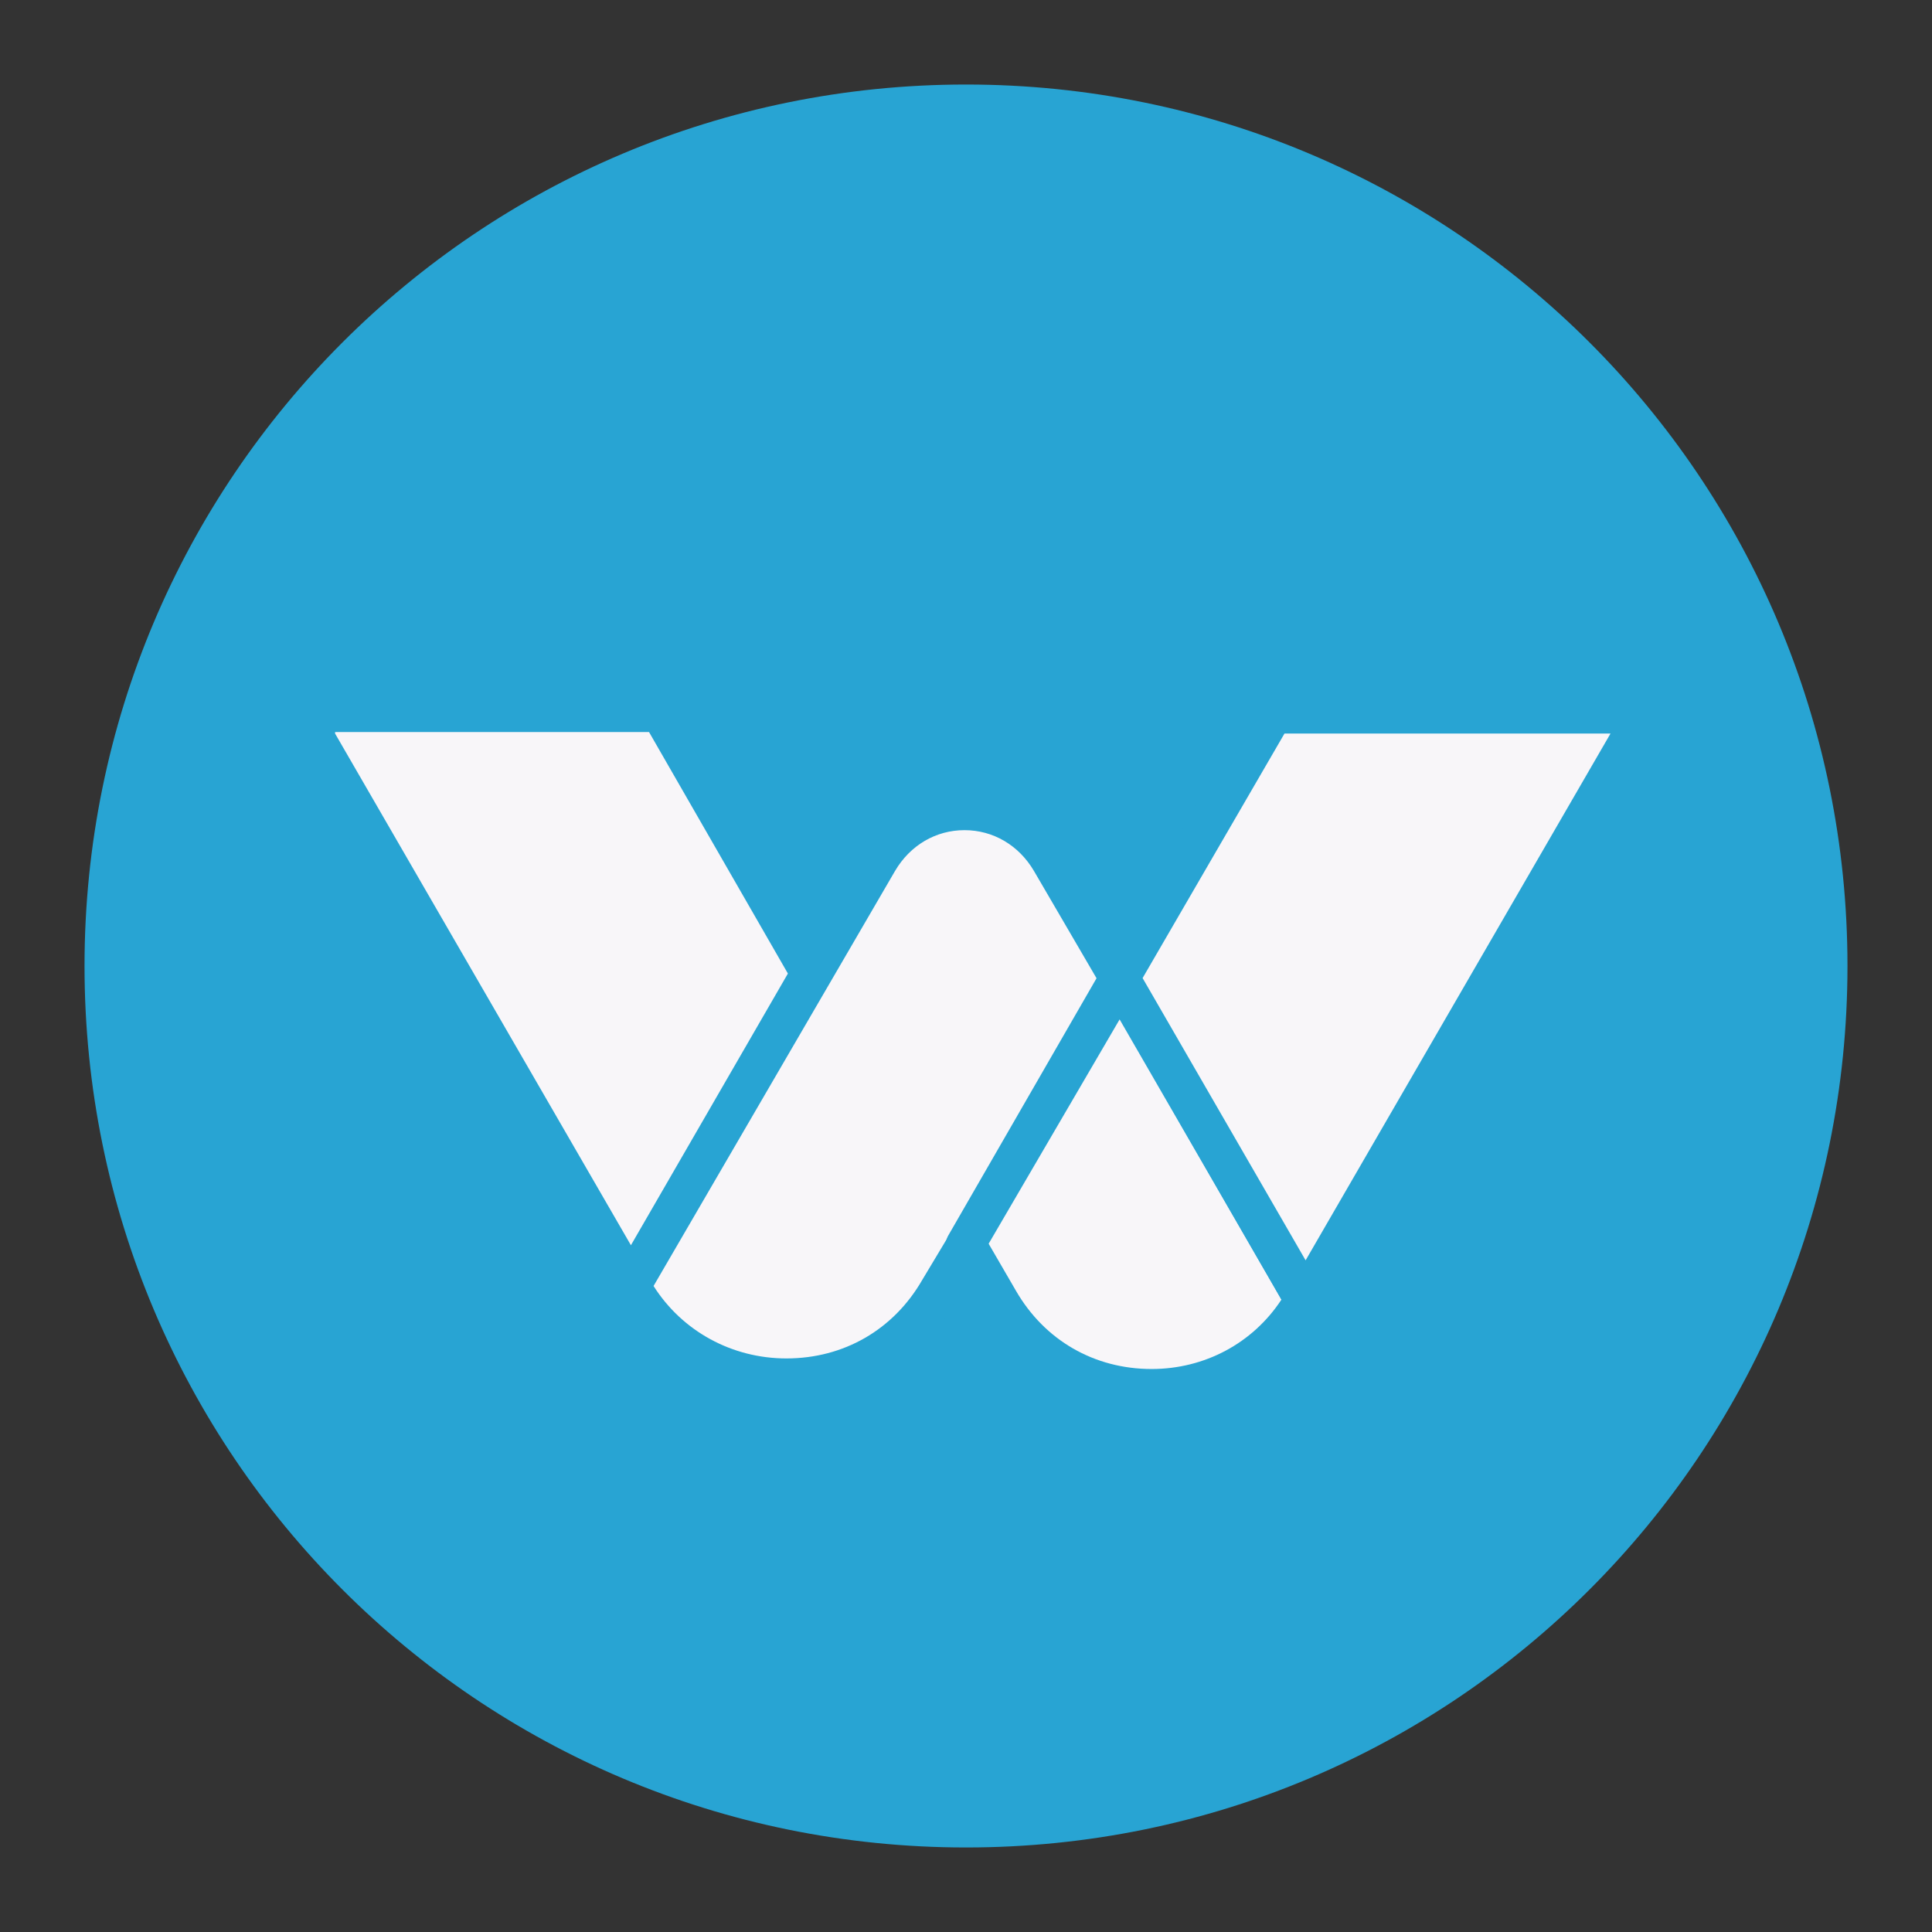
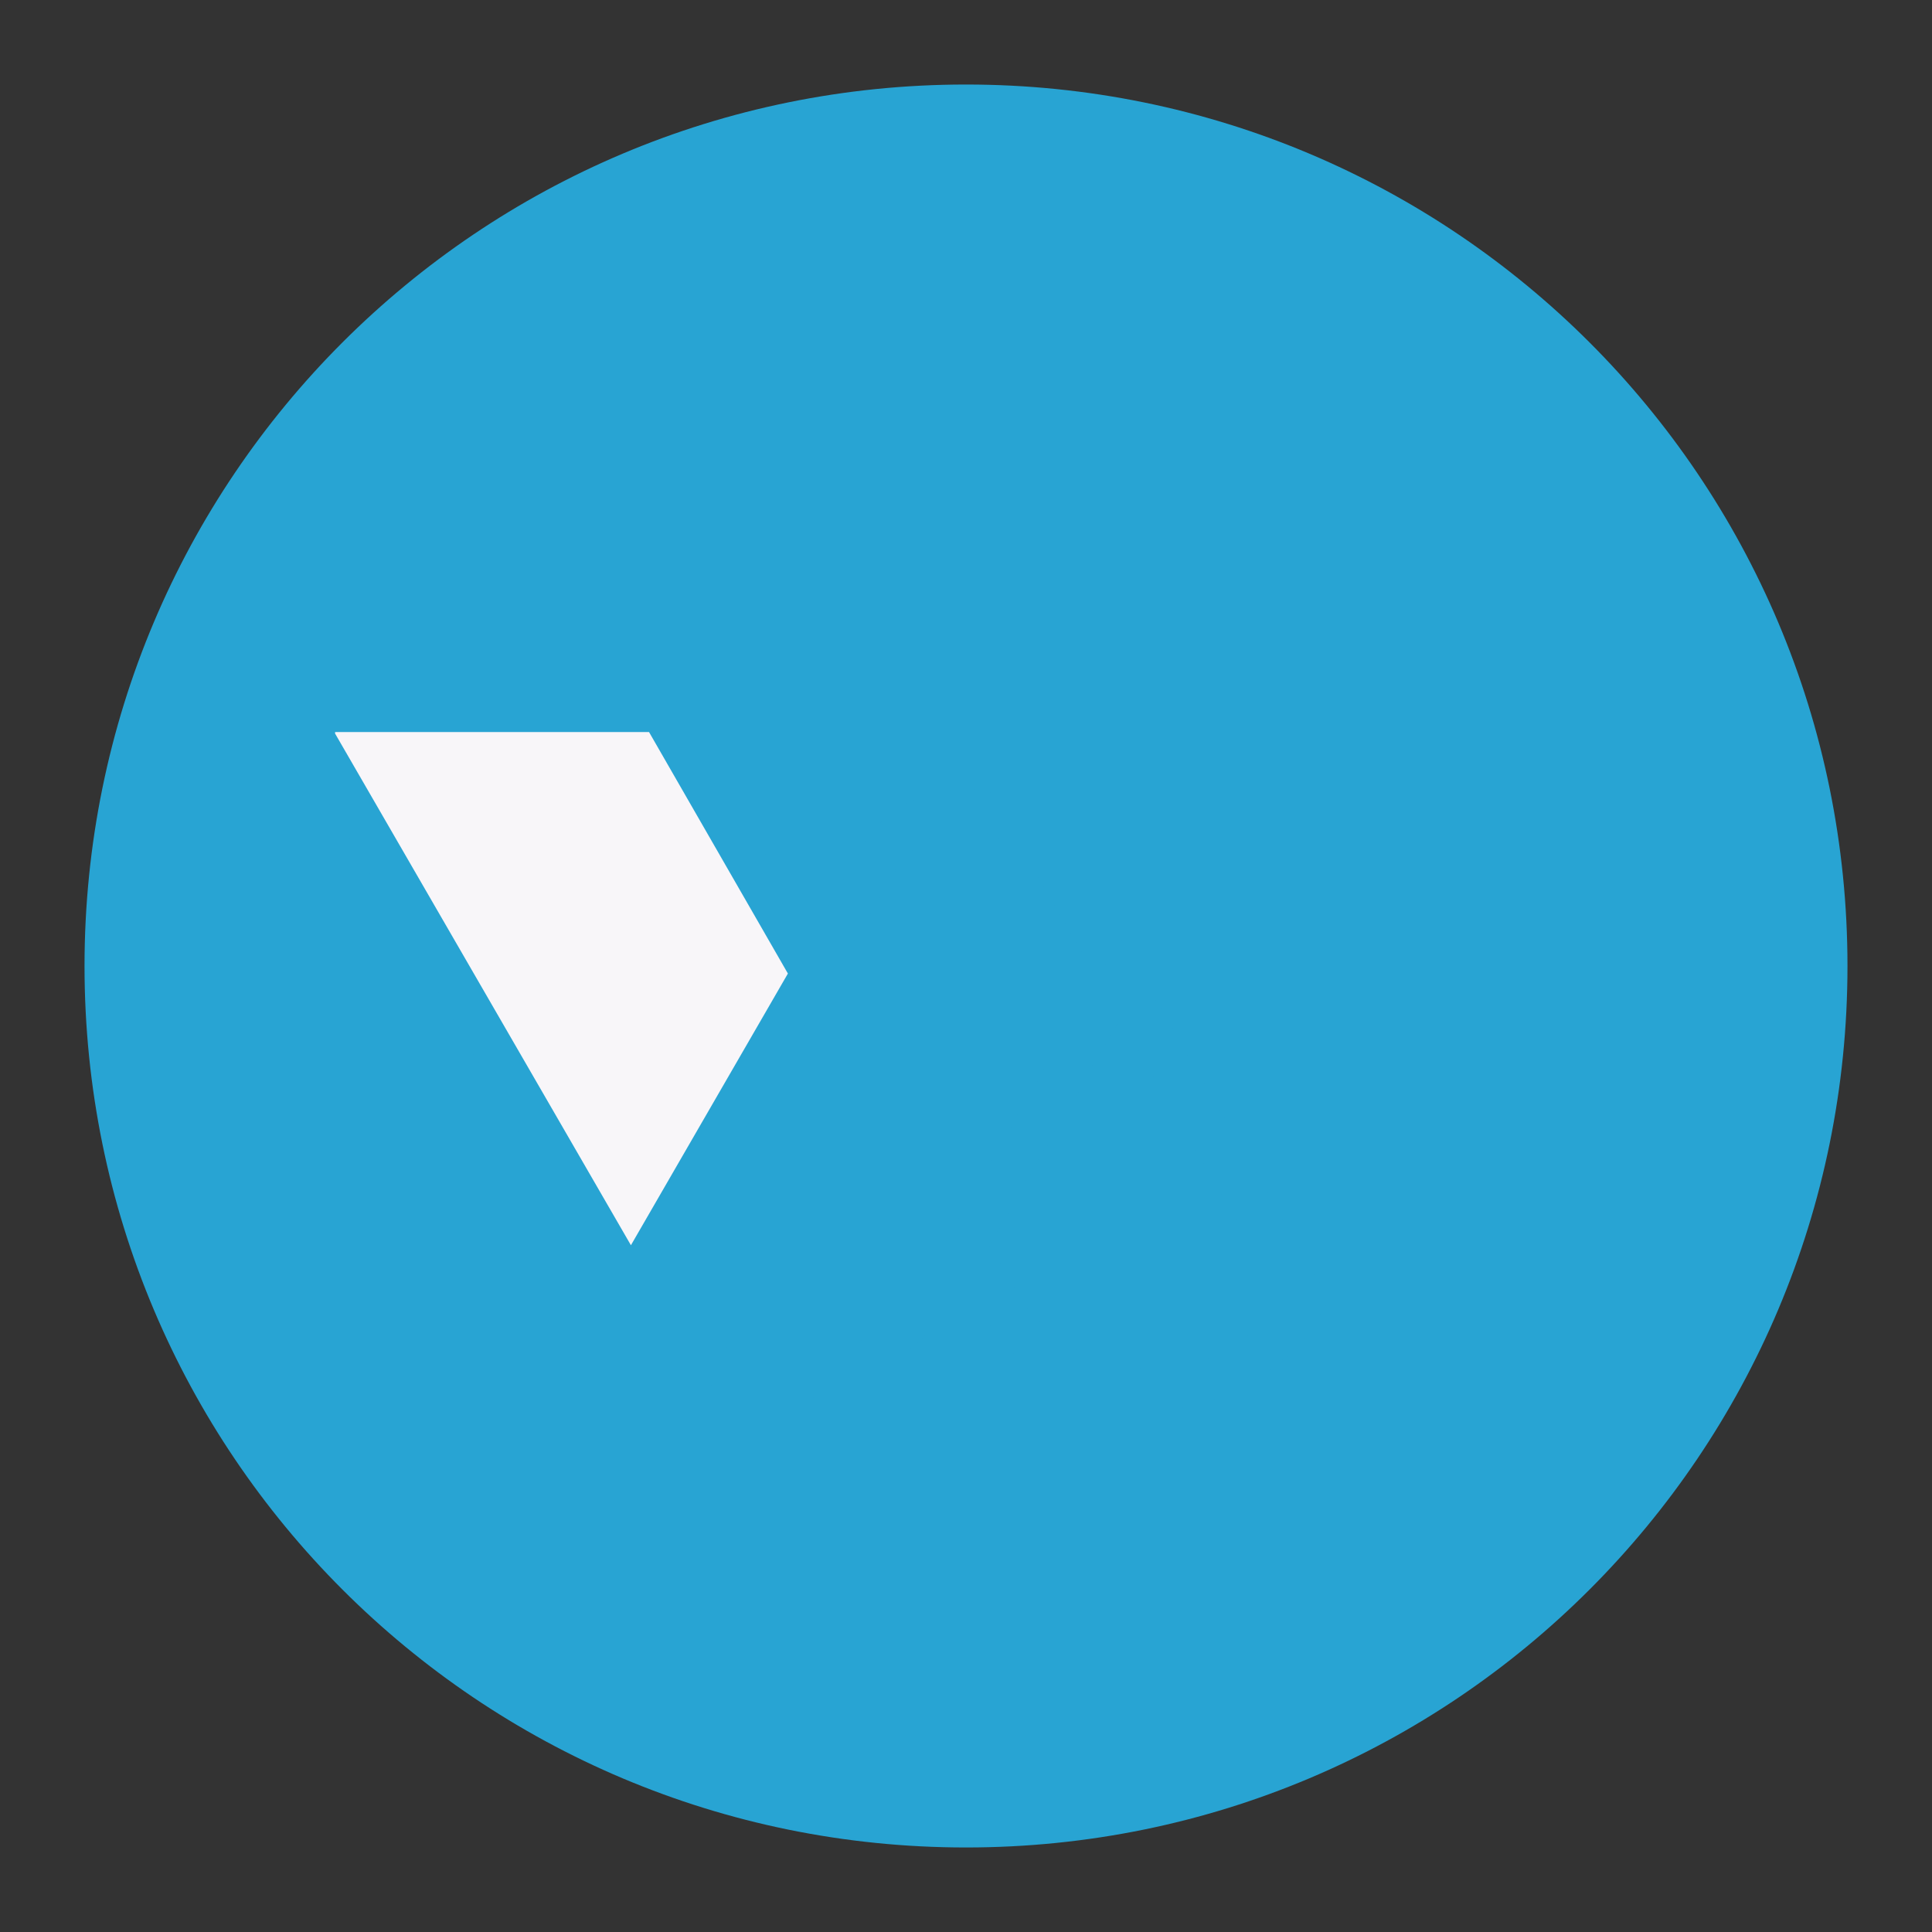
<svg xmlns="http://www.w3.org/2000/svg" version="1.1" id="Layer_1" x="0px" y="0px" viewBox="0 0 128 128" style="enable-background:new 0 0 128 128;" xml:space="preserve">
  <rect x="0" y="0" width="128" height="128" fill="#333333" stroke="none" />
  <style type="text/css">
	.st0{fill:#28A4D3;}
	.st1{fill:#F8F6F9;}
</style>
  <g id="Layer_2_00000075133620366278879130000011568009047709166761_">
    <g id="SLIDE_1">
      <g>
        <path class="st0" d="M64,5.6L64,5.6c32.3,0,58.4,26.1,58.4,58.4l0,0c0,32.3-26.1,58.4-58.4,58.4l0,0C31.7,122.4,5.6,96.3,5.6,64     l0,0C5.6,31.7,31.7,5.6,64,5.6z" />
      </g>
      <g>
        <polygon class="st1" points="53.7,64.6 41.8,85.2 19.9,47.3 43.7,47.3    " />
        <path class="st0" d="M41.8,86.5c-0.5,0-0.9-0.3-1.2-0.7L18.7,47.9c-0.2-0.4-0.2-0.9,0-1.3c0.2-0.4,0.7-0.7,1.2-0.7h23.8     c0.5,0,0.9,0.3,1.2,0.7l10,17.3c0.2,0.4,0.2,0.9,0,1.3L42.9,85.9C42.7,86.3,42.3,86.5,41.8,86.5z M22.2,48.6l19.6,33.9l10.4-18     l-9.2-16H22.2z" />
      </g>
      <g>
-         <path class="st1" d="M74.2,64.8L64,82.4l-1.7,3c-4.5,7.8-15.8,7.8-20.3,0l-0.1-0.3l11.9-20.6l4.4-7.6c2.6-4.4,8.9-4.4,11.5,0     L74.2,64.8z" />
-         <path class="st0" d="M52.1,92.7c-4.7,0-9-2.4-11.3-6.5l-0.1-0.3c-0.2-0.4-0.2-0.9,0-1.3l16.3-28.3c1.4-2.5,4-4,6.9-4c0,0,0,0,0,0     c2.9,0,5.5,1.5,6.9,4l4.6,7.9c0.2,0.4,0.2,0.9,0,1.3L65.2,83.1l-1.8,3C61,90.2,56.8,92.7,52.1,92.7z M43.3,85.2     c1.9,3,5.2,4.8,8.8,4.8c3.8,0,7.1-1.9,9-5.2l1.8-3l9.8-16.9l-4.2-7.2c-1-1.7-2.7-2.7-4.6-2.7c0,0,0,0,0,0c-1.9,0-3.6,1-4.6,2.7     L43.3,85.2z" />
+         <path class="st0" d="M52.1,92.7c-4.7,0-9-2.4-11.3-6.5l-0.1-0.3c-0.2-0.4-0.2-0.9,0-1.3l16.3-28.3c1.4-2.5,4-4,6.9-4c0,0,0,0,0,0     c2.9,0,5.5,1.5,6.9,4l4.6,7.9c0.2,0.4,0.2,0.9,0,1.3L65.2,83.1C61,90.2,56.8,92.7,52.1,92.7z M43.3,85.2     c1.9,3,5.2,4.8,8.8,4.8c3.8,0,7.1-1.9,9-5.2l1.8-3l9.8-16.9l-4.2-7.2c-1-1.7-2.7-2.7-4.6-2.7c0,0,0,0,0,0c-1.9,0-3.6,1-4.6,2.7     L43.3,85.2z" />
      </g>
      <g>
-         <path class="st1" d="M86.5,86.2C82,94,70.7,94,66.2,86.2L64,82.4l10.2-17.6L86.5,86.2z" />
        <path class="st0" d="M76.3,93.4c-4.7,0-9-2.4-11.3-6.5l-2.2-3.7c-0.2-0.4-0.2-0.9,0-1.3L73,64.2c0.2-0.4,0.7-0.7,1.2-0.7     c0.5,0,0.9,0.3,1.2,0.7l12.3,21.3c0.2,0.4,0.2,0.9,0,1.3C85.3,90.9,81,93.4,76.3,93.4z M65.5,82.4l1.8,3.1c1.9,3.3,5.2,5.2,9,5.2     c3.5,0,6.7-1.7,8.6-4.6L74.2,67.5L65.5,82.4z" />
      </g>
      <g>
-         <polygon class="st1" points="108.9,47.3 108.9,47.3 86.5,86.2 74.2,64.8 84.3,47.3    " />
-         <path class="st0" d="M86.5,87.5c-0.5,0-0.9-0.3-1.2-0.7L73,65.5c-0.2-0.4-0.2-0.9,0-1.3l10.1-17.6c0.2-0.4,0.7-0.7,1.2-0.7h24.6     c0.7,0,1.3,0.6,1.3,1.3v0.1c0,0.2-0.1,0.5-0.2,0.7L87.6,86.8C87.4,87.2,87,87.5,86.5,87.5z M75.7,64.8l10.8,18.7l20.2-34.9H85.1     L75.7,64.8z" />
-       </g>
+         </g>
    </g>
  </g>
</svg>